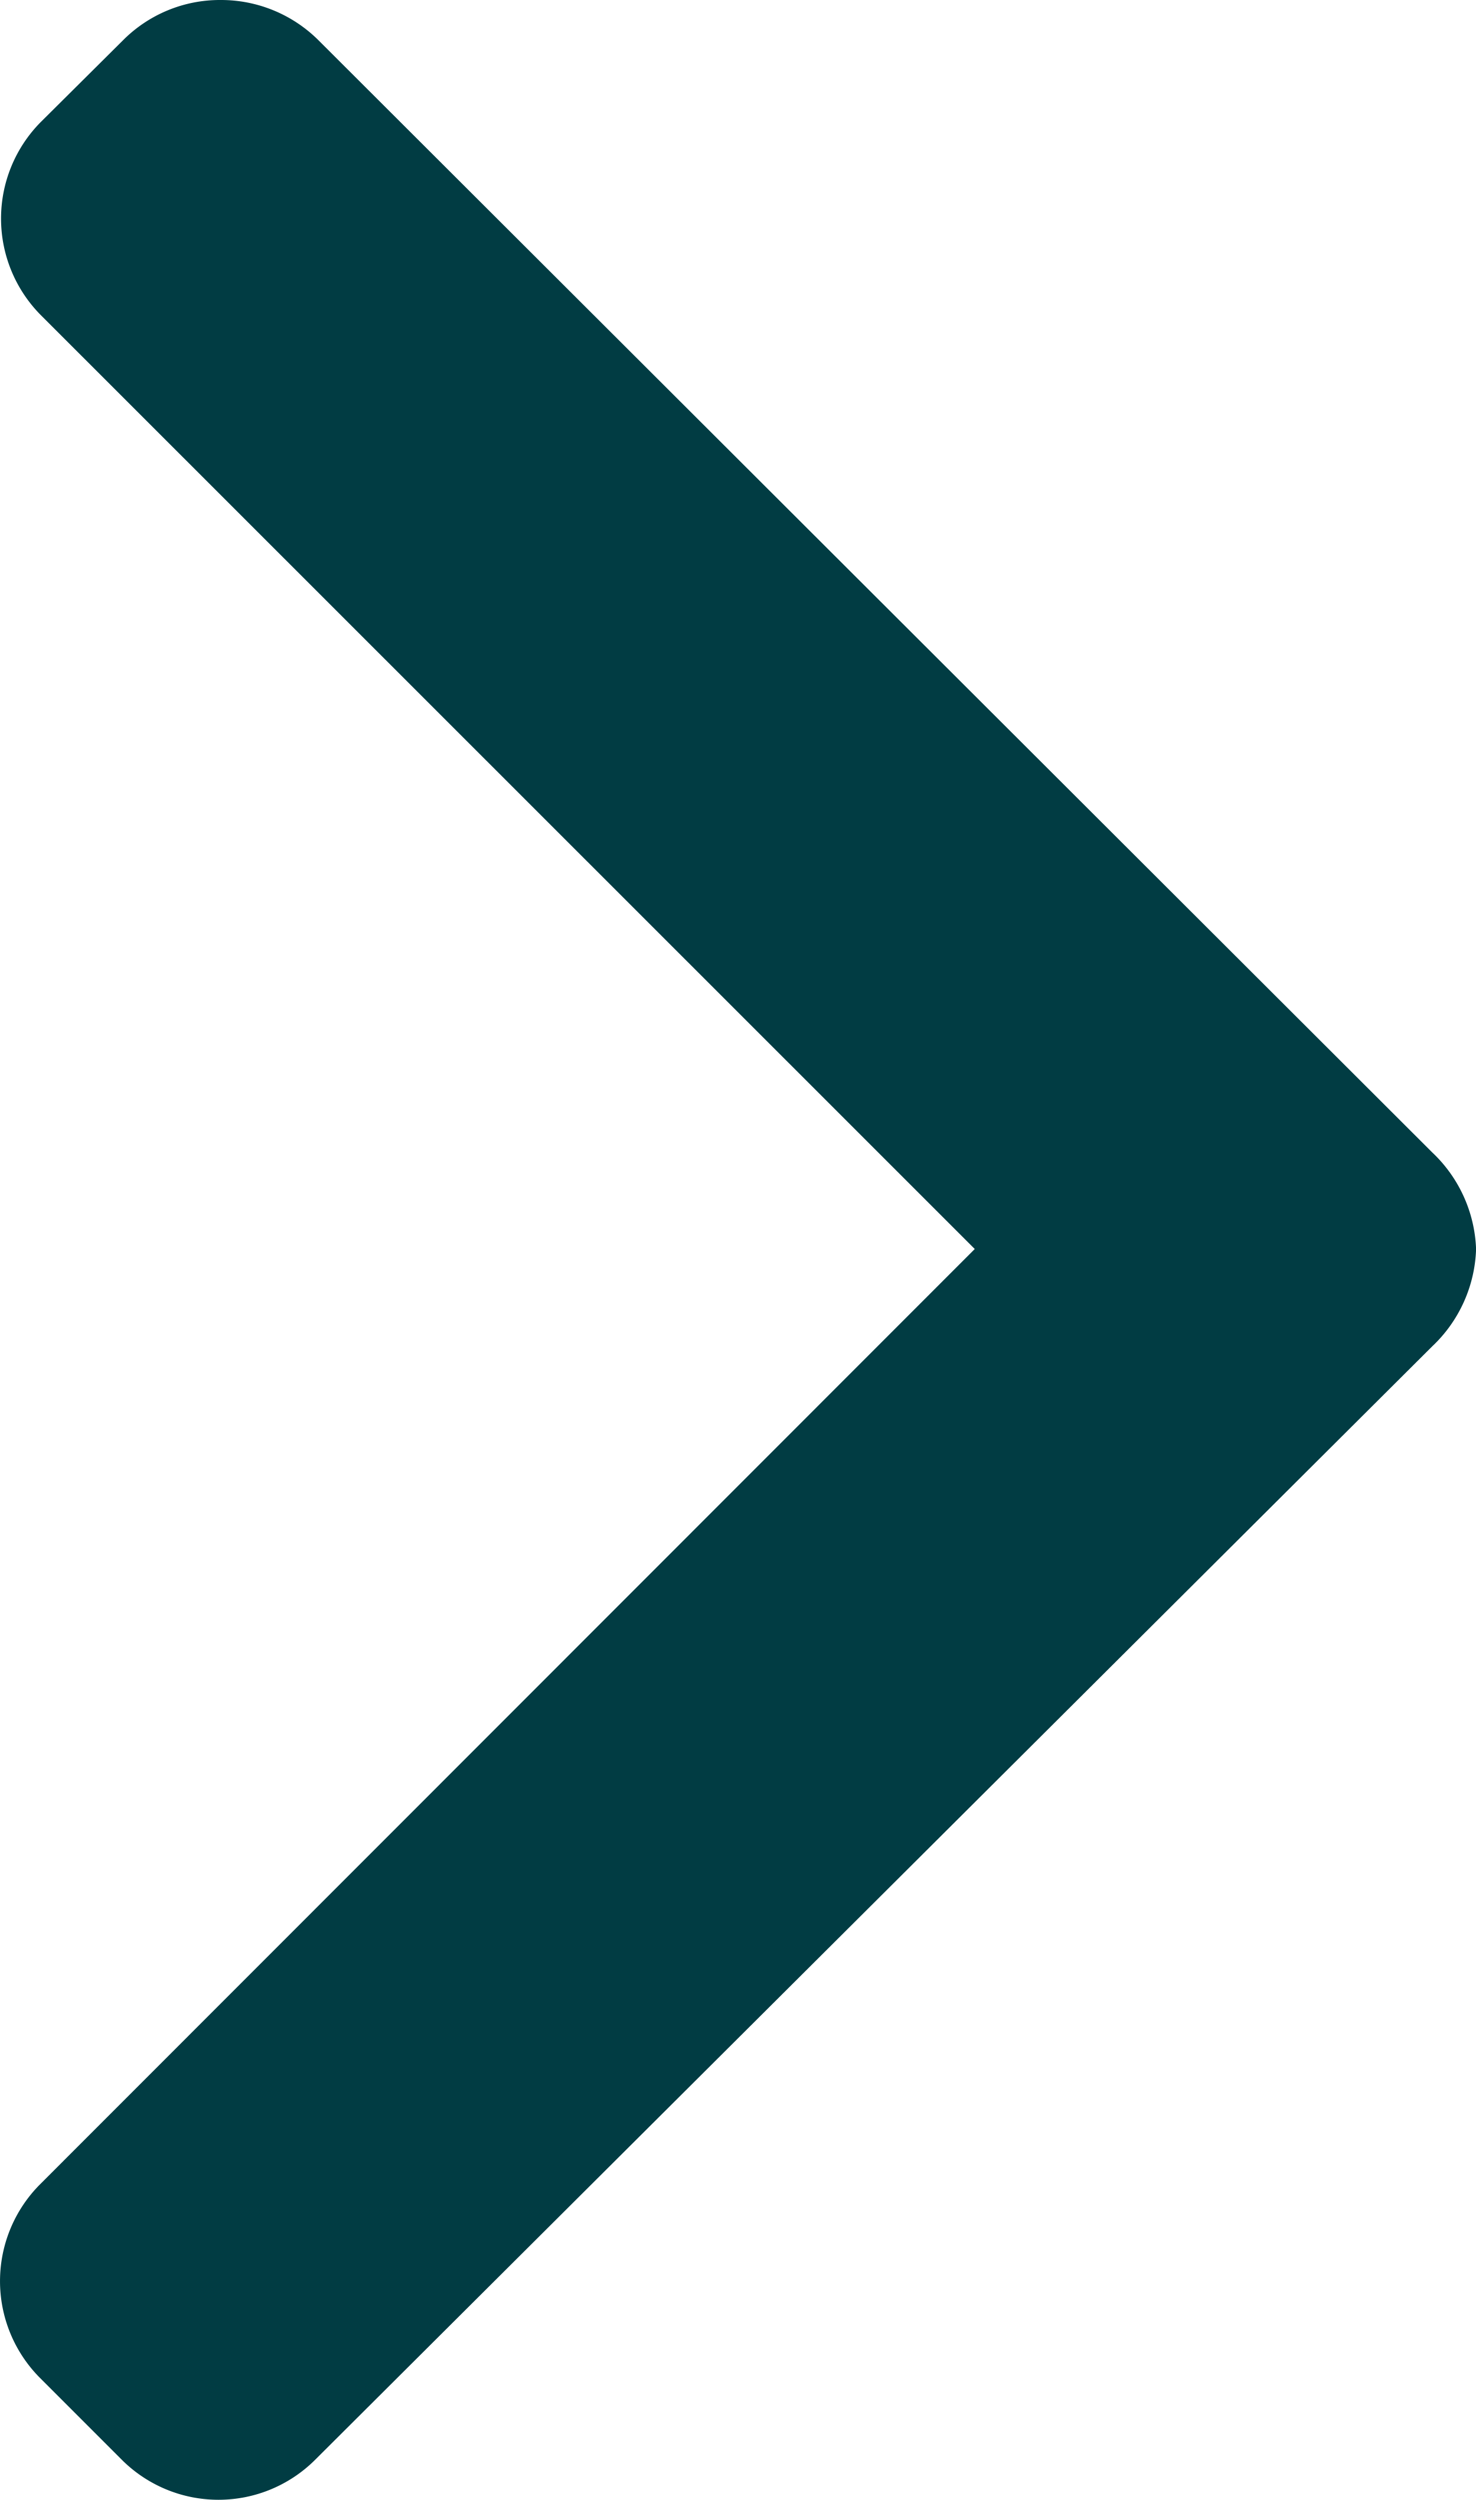
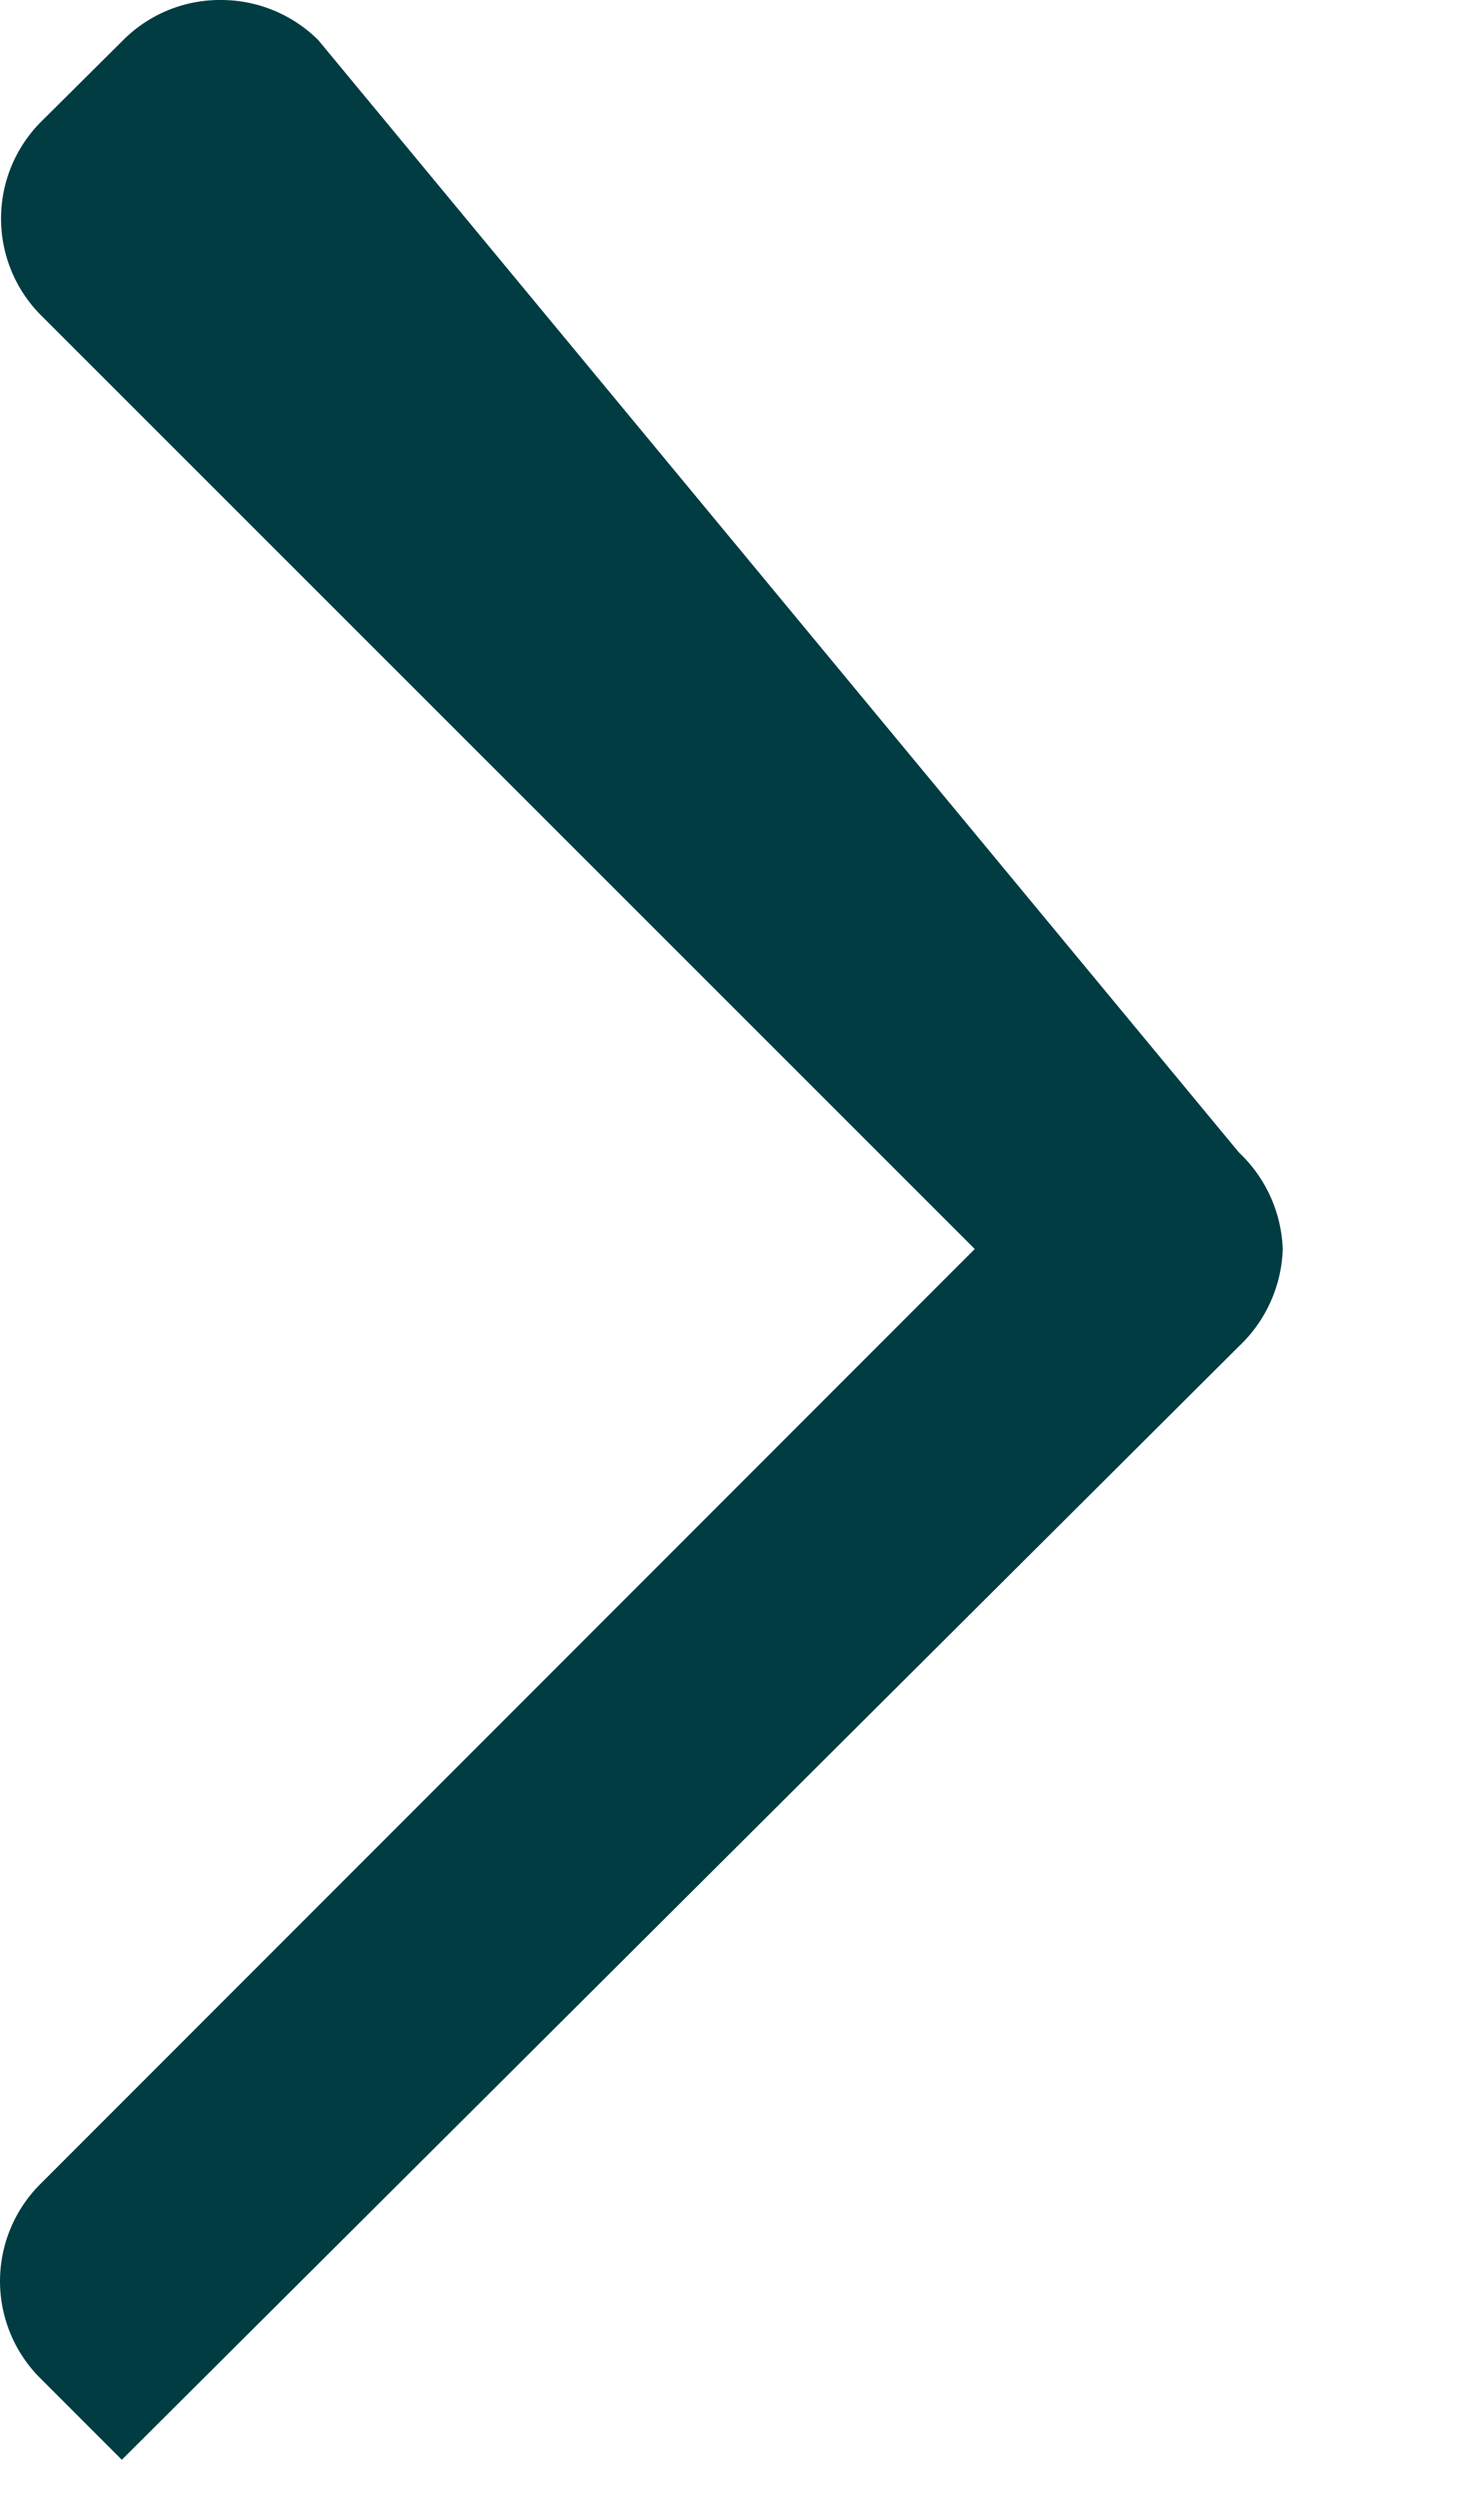
<svg xmlns="http://www.w3.org/2000/svg" width="20.186" height="34.176" viewBox="0 0 20.186 34.176">
-   <path id="Caminho_559" data-name="Caminho 559" d="M42.51,112.092a1.874,1.874,0,0,0-2.644,0L27.1,124.863,14.311,112.078a1.874,1.874,0,0,0-2.644,0l-1.12,1.12a1.871,1.871,0,0,0,0,2.644l15.222,15.277a1.911,1.911,0,0,0,1.326.6H27.1a1.91,1.91,0,0,0,1.321-.6L43.63,115.883a1.888,1.888,0,0,0,.546-1.335,1.869,1.869,0,0,0-.546-1.329ZM27.1,131.342Z" transform="translate(-111.532 44.176) rotate(-90)" fill="#013c43" />
+   <path id="Caminho_559" data-name="Caminho 559" d="M42.51,112.092a1.874,1.874,0,0,0-2.644,0L27.1,124.863,14.311,112.078a1.874,1.874,0,0,0-2.644,0l-1.12,1.12l15.222,15.277a1.911,1.911,0,0,0,1.326.6H27.1a1.91,1.91,0,0,0,1.321-.6L43.63,115.883a1.888,1.888,0,0,0,.546-1.335,1.869,1.869,0,0,0-.546-1.329ZM27.1,131.342Z" transform="translate(-111.532 44.176) rotate(-90)" fill="#013c43" />
</svg>